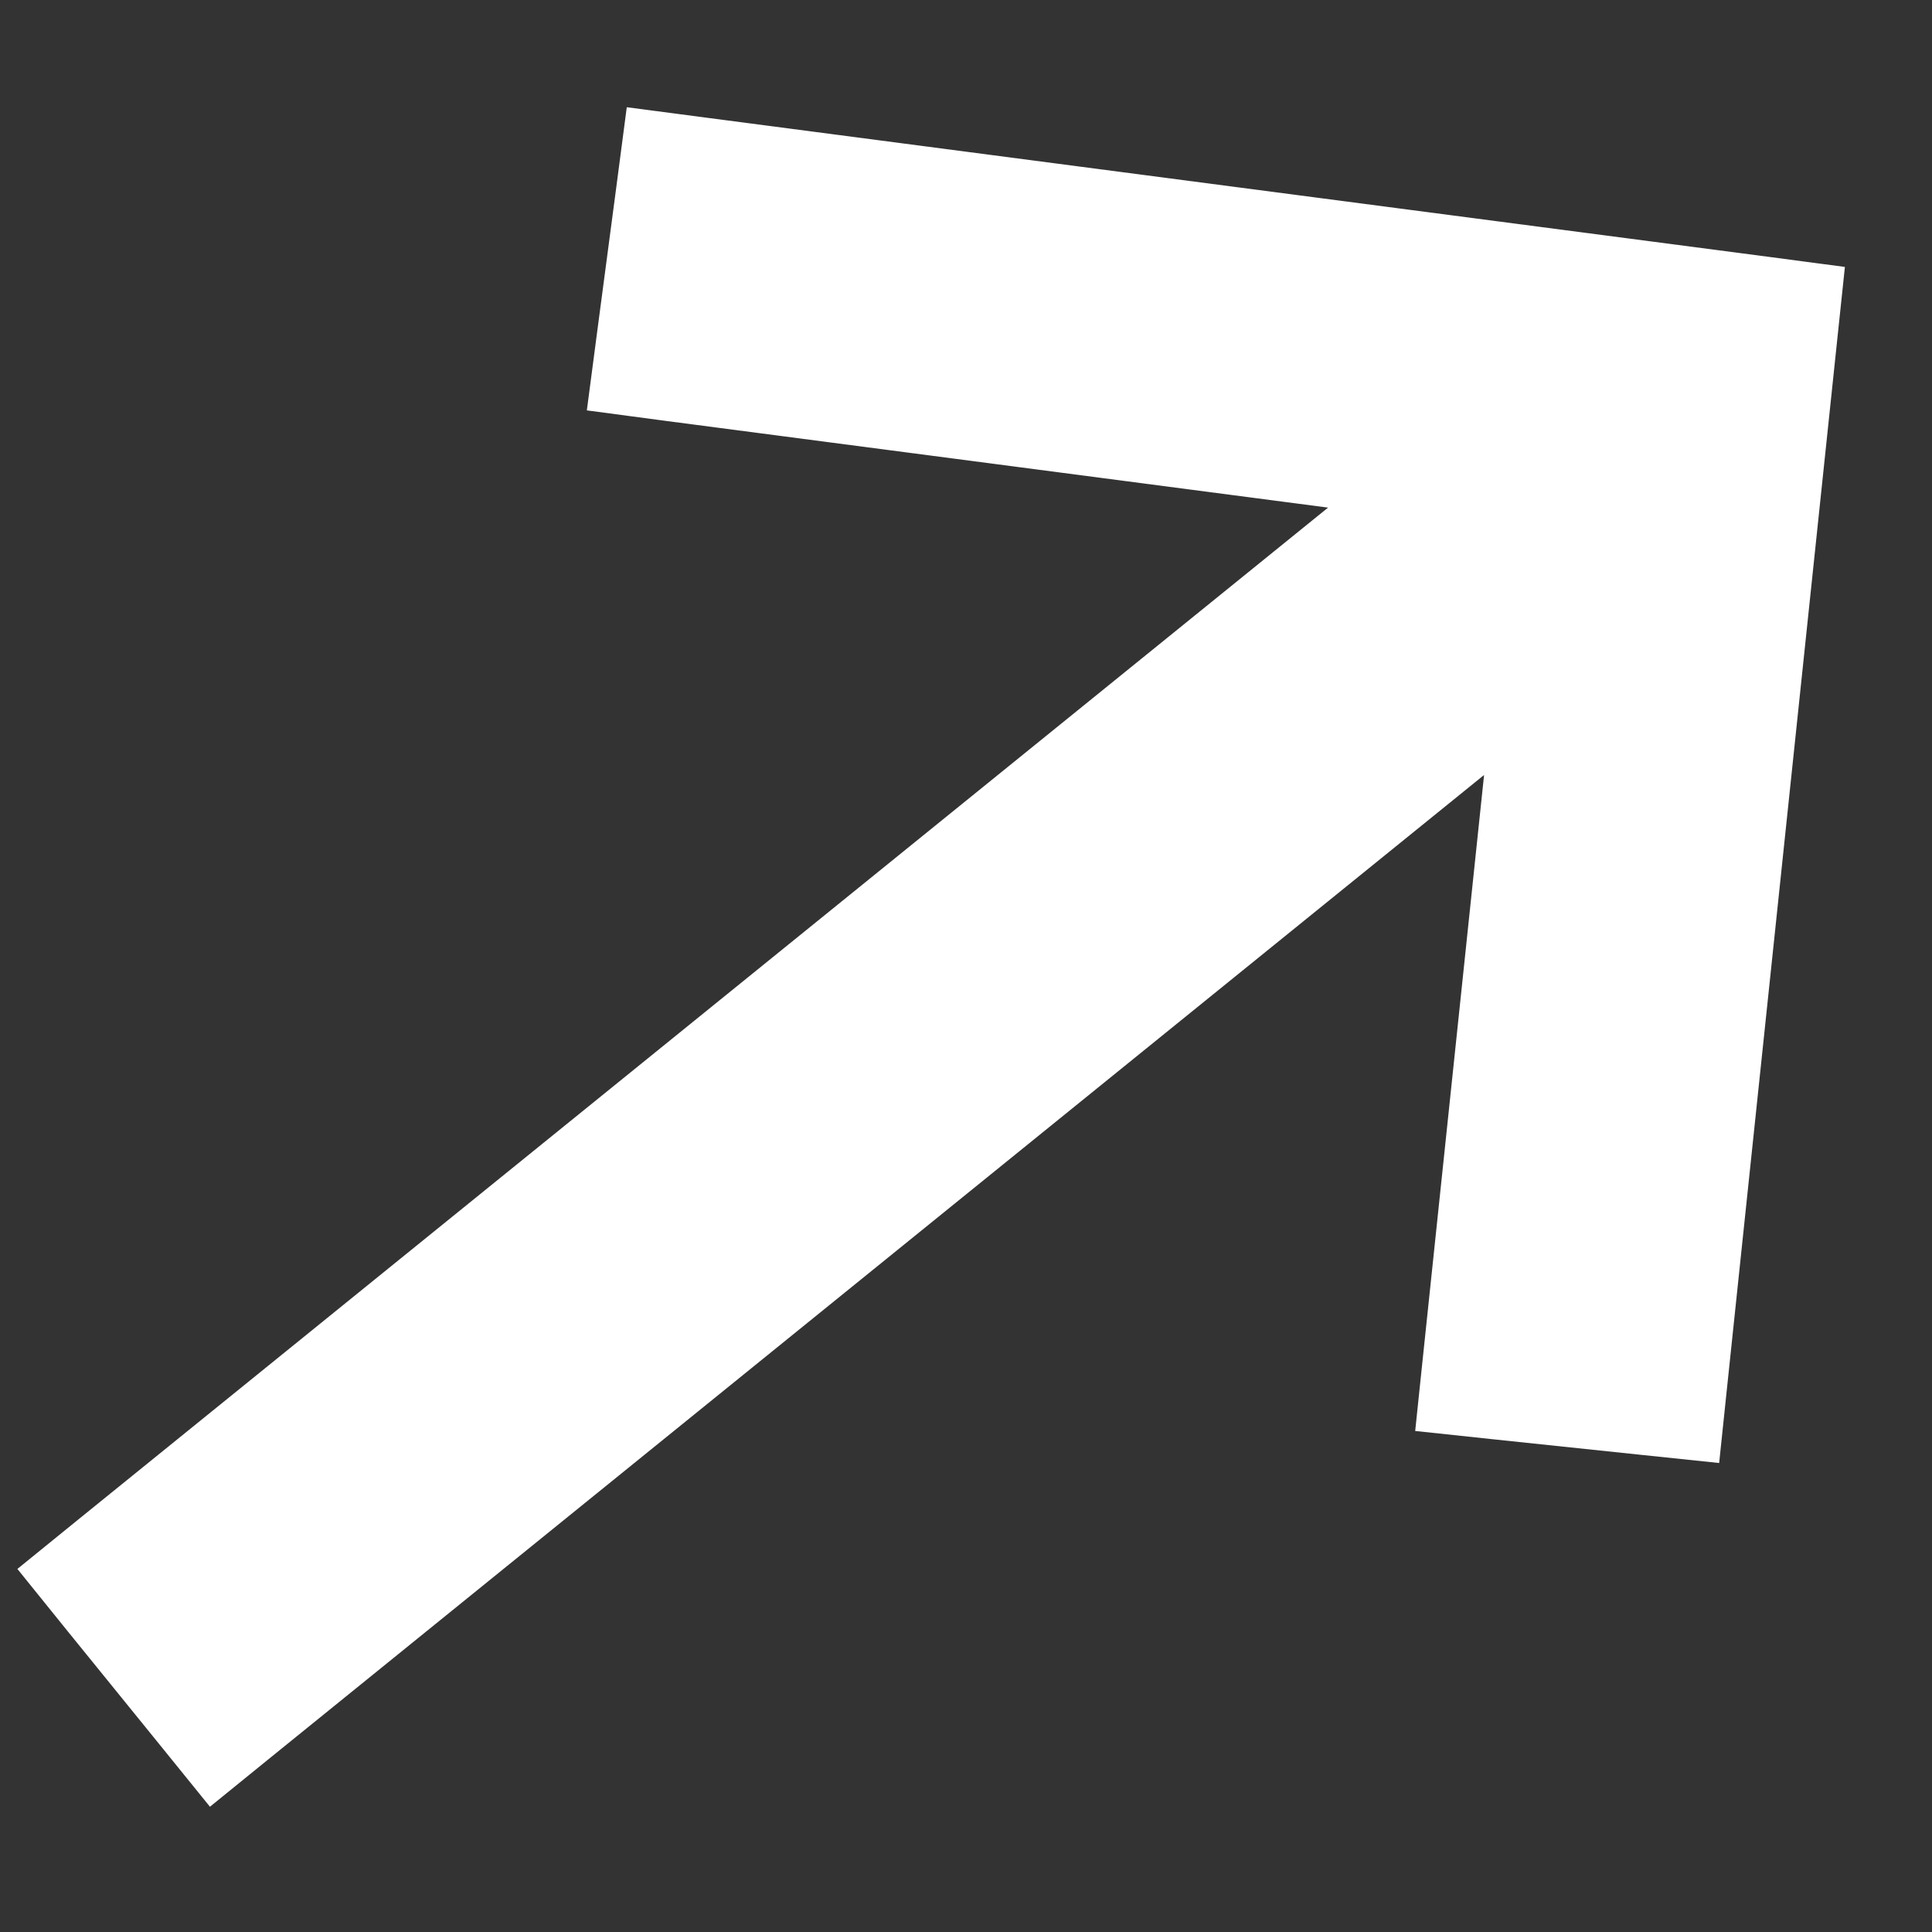
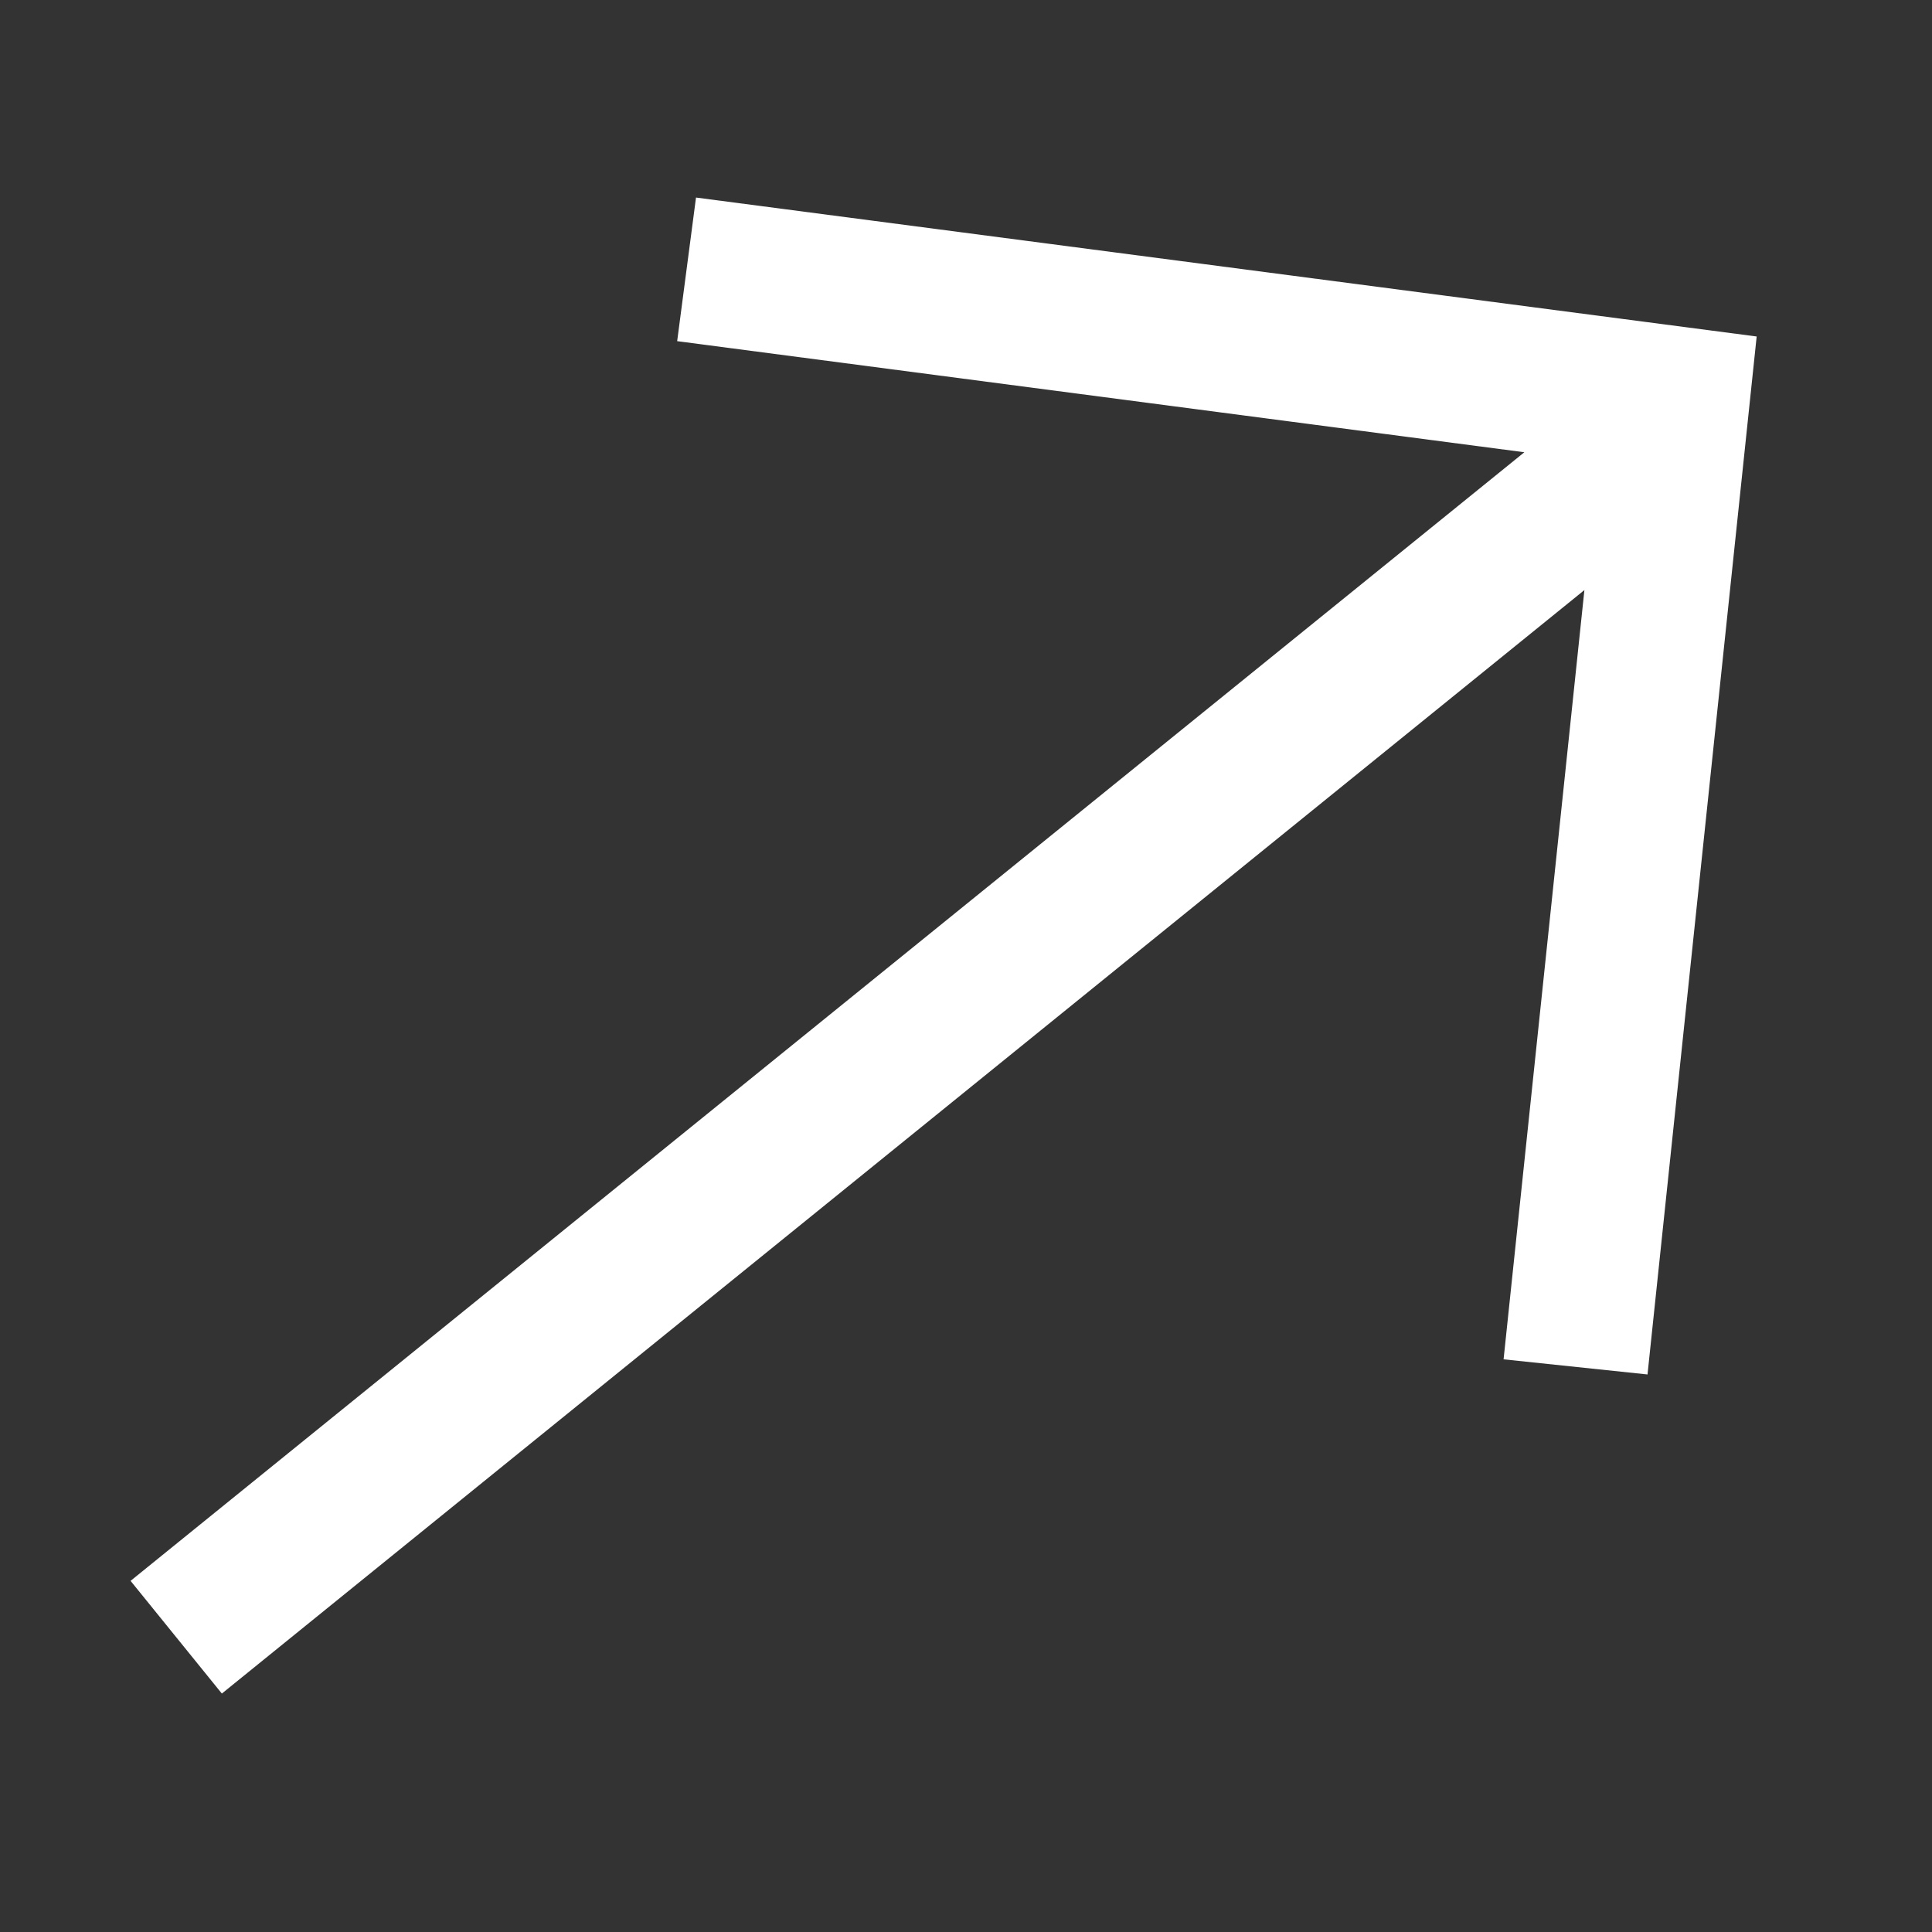
<svg xmlns="http://www.w3.org/2000/svg" width="12" height="12" viewBox="0 0 12 12" fill="none">
  <rect x="0" y="0" width="12" height="12" fill="#333333" stroke="none" />
  <path d="M10.911 2.09L10.233 8.537L9.339 8.443L9.841 3.665L1.378 10.519L0.811 9.819L9.468 2.809L4.206 2.119L4.323 1.227L10.911 2.09Z" fill="white" />
-   <path d="M10.911 2.09L11.408 2.142L11.459 1.658L10.976 1.594L10.911 2.09ZM10.233 8.537L10.181 9.035L10.678 9.087L10.73 8.59L10.233 8.537ZM9.339 8.443L8.842 8.391L8.79 8.888L9.287 8.941L9.339 8.443ZM9.841 3.665L10.338 3.717L10.465 2.517L9.527 3.276L9.841 3.665ZM1.378 10.519L0.989 10.833L1.304 11.222L1.692 10.907L1.378 10.519ZM0.811 9.819L0.496 9.43L0.108 9.745L0.422 10.134L0.811 9.819ZM9.468 2.809L9.783 3.197L10.688 2.464L9.533 2.313L9.468 2.809ZM4.206 2.119L3.71 2.054L3.645 2.549L4.141 2.615L4.206 2.119ZM4.323 1.227L4.388 0.731L3.893 0.666L3.828 1.162L4.323 1.227ZM10.911 2.09L10.414 2.038L9.736 8.485L10.233 8.537L10.73 8.59L11.408 2.142L10.911 2.09ZM10.233 8.537L10.286 8.04L9.391 7.946L9.339 8.443L9.287 8.941L10.181 9.035L10.233 8.537ZM9.339 8.443L9.836 8.496L10.338 3.717L9.841 3.665L9.344 3.613L8.842 8.391L9.339 8.443ZM9.841 3.665L9.527 3.276L1.063 10.13L1.378 10.519L1.692 10.907L10.156 4.054L9.841 3.665ZM1.378 10.519L1.766 10.204L1.2 9.504L0.811 9.819L0.422 10.134L0.989 10.833L1.378 10.519ZM0.811 9.819L1.126 10.208L9.783 3.197L9.468 2.809L9.154 2.42L0.496 9.43L0.811 9.819ZM9.468 2.809L9.533 2.313L4.271 1.623L4.206 2.119L4.141 2.615L9.403 3.304L9.468 2.809ZM4.206 2.119L4.702 2.184L4.819 1.292L4.323 1.227L3.828 1.162L3.71 2.054L4.206 2.119ZM4.323 1.227L4.258 1.723L10.846 2.586L10.911 2.09L10.976 1.594L4.388 0.731L4.323 1.227Z" fill="white" />
</svg>